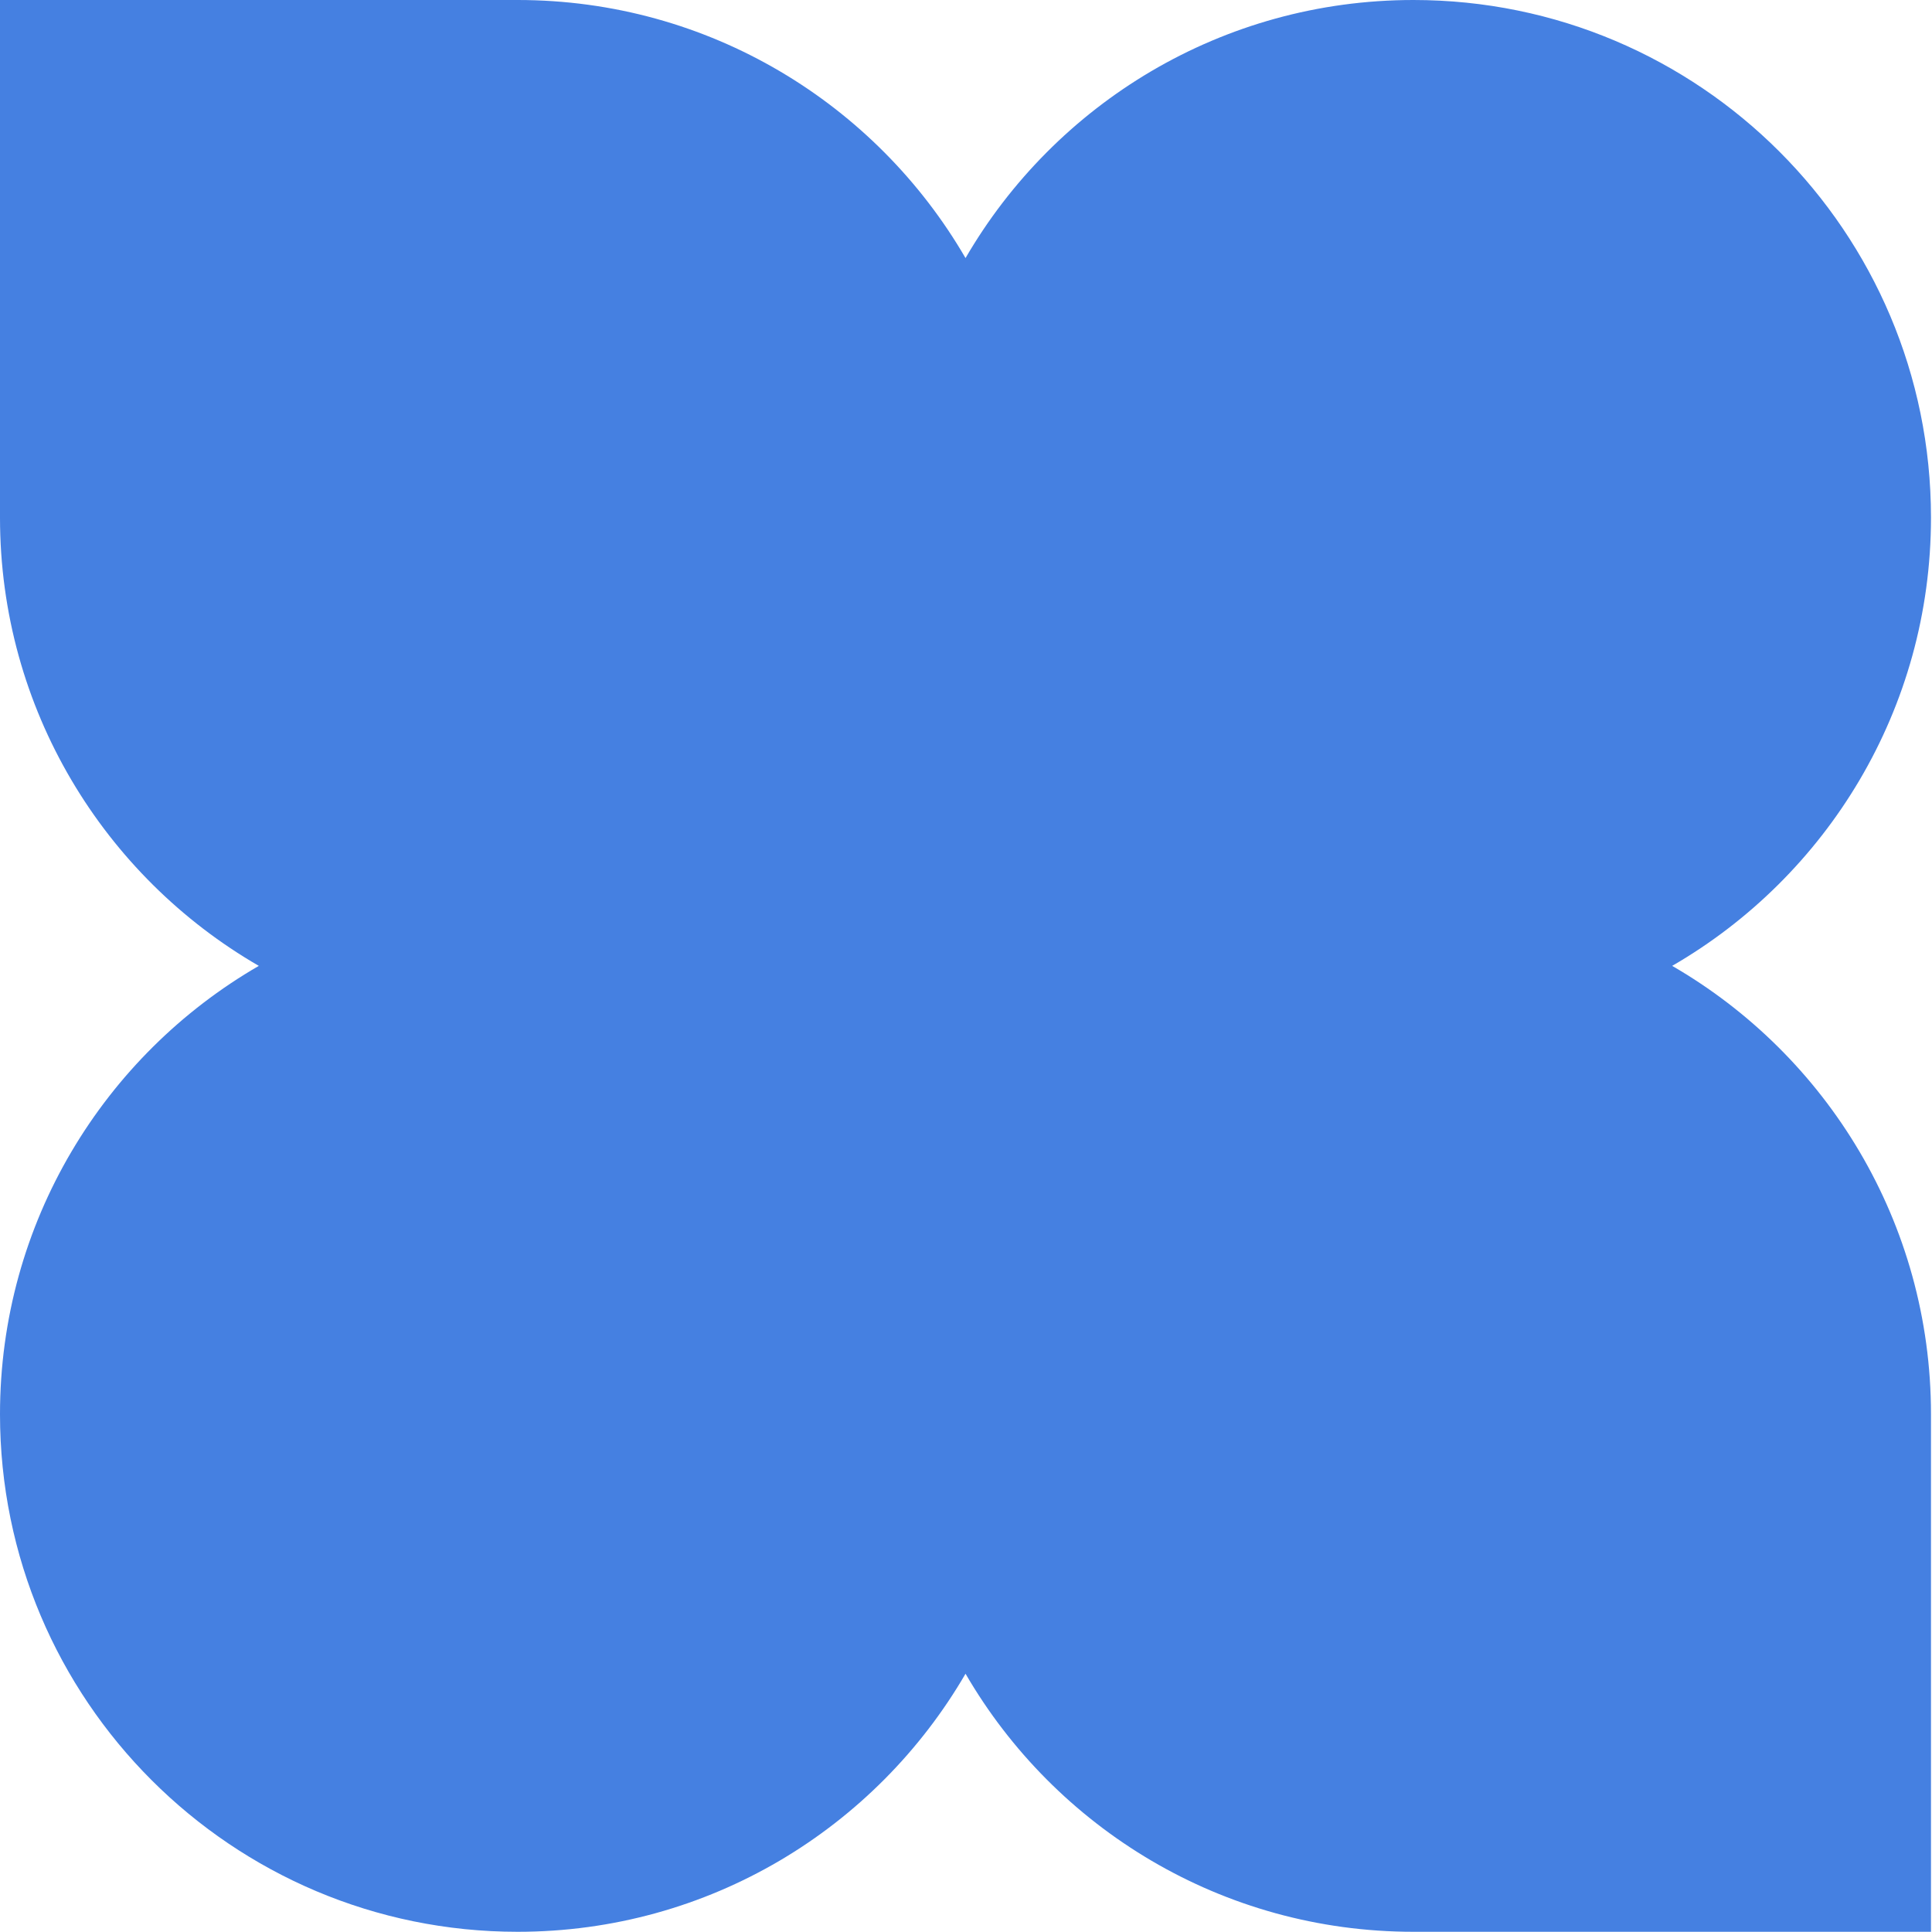
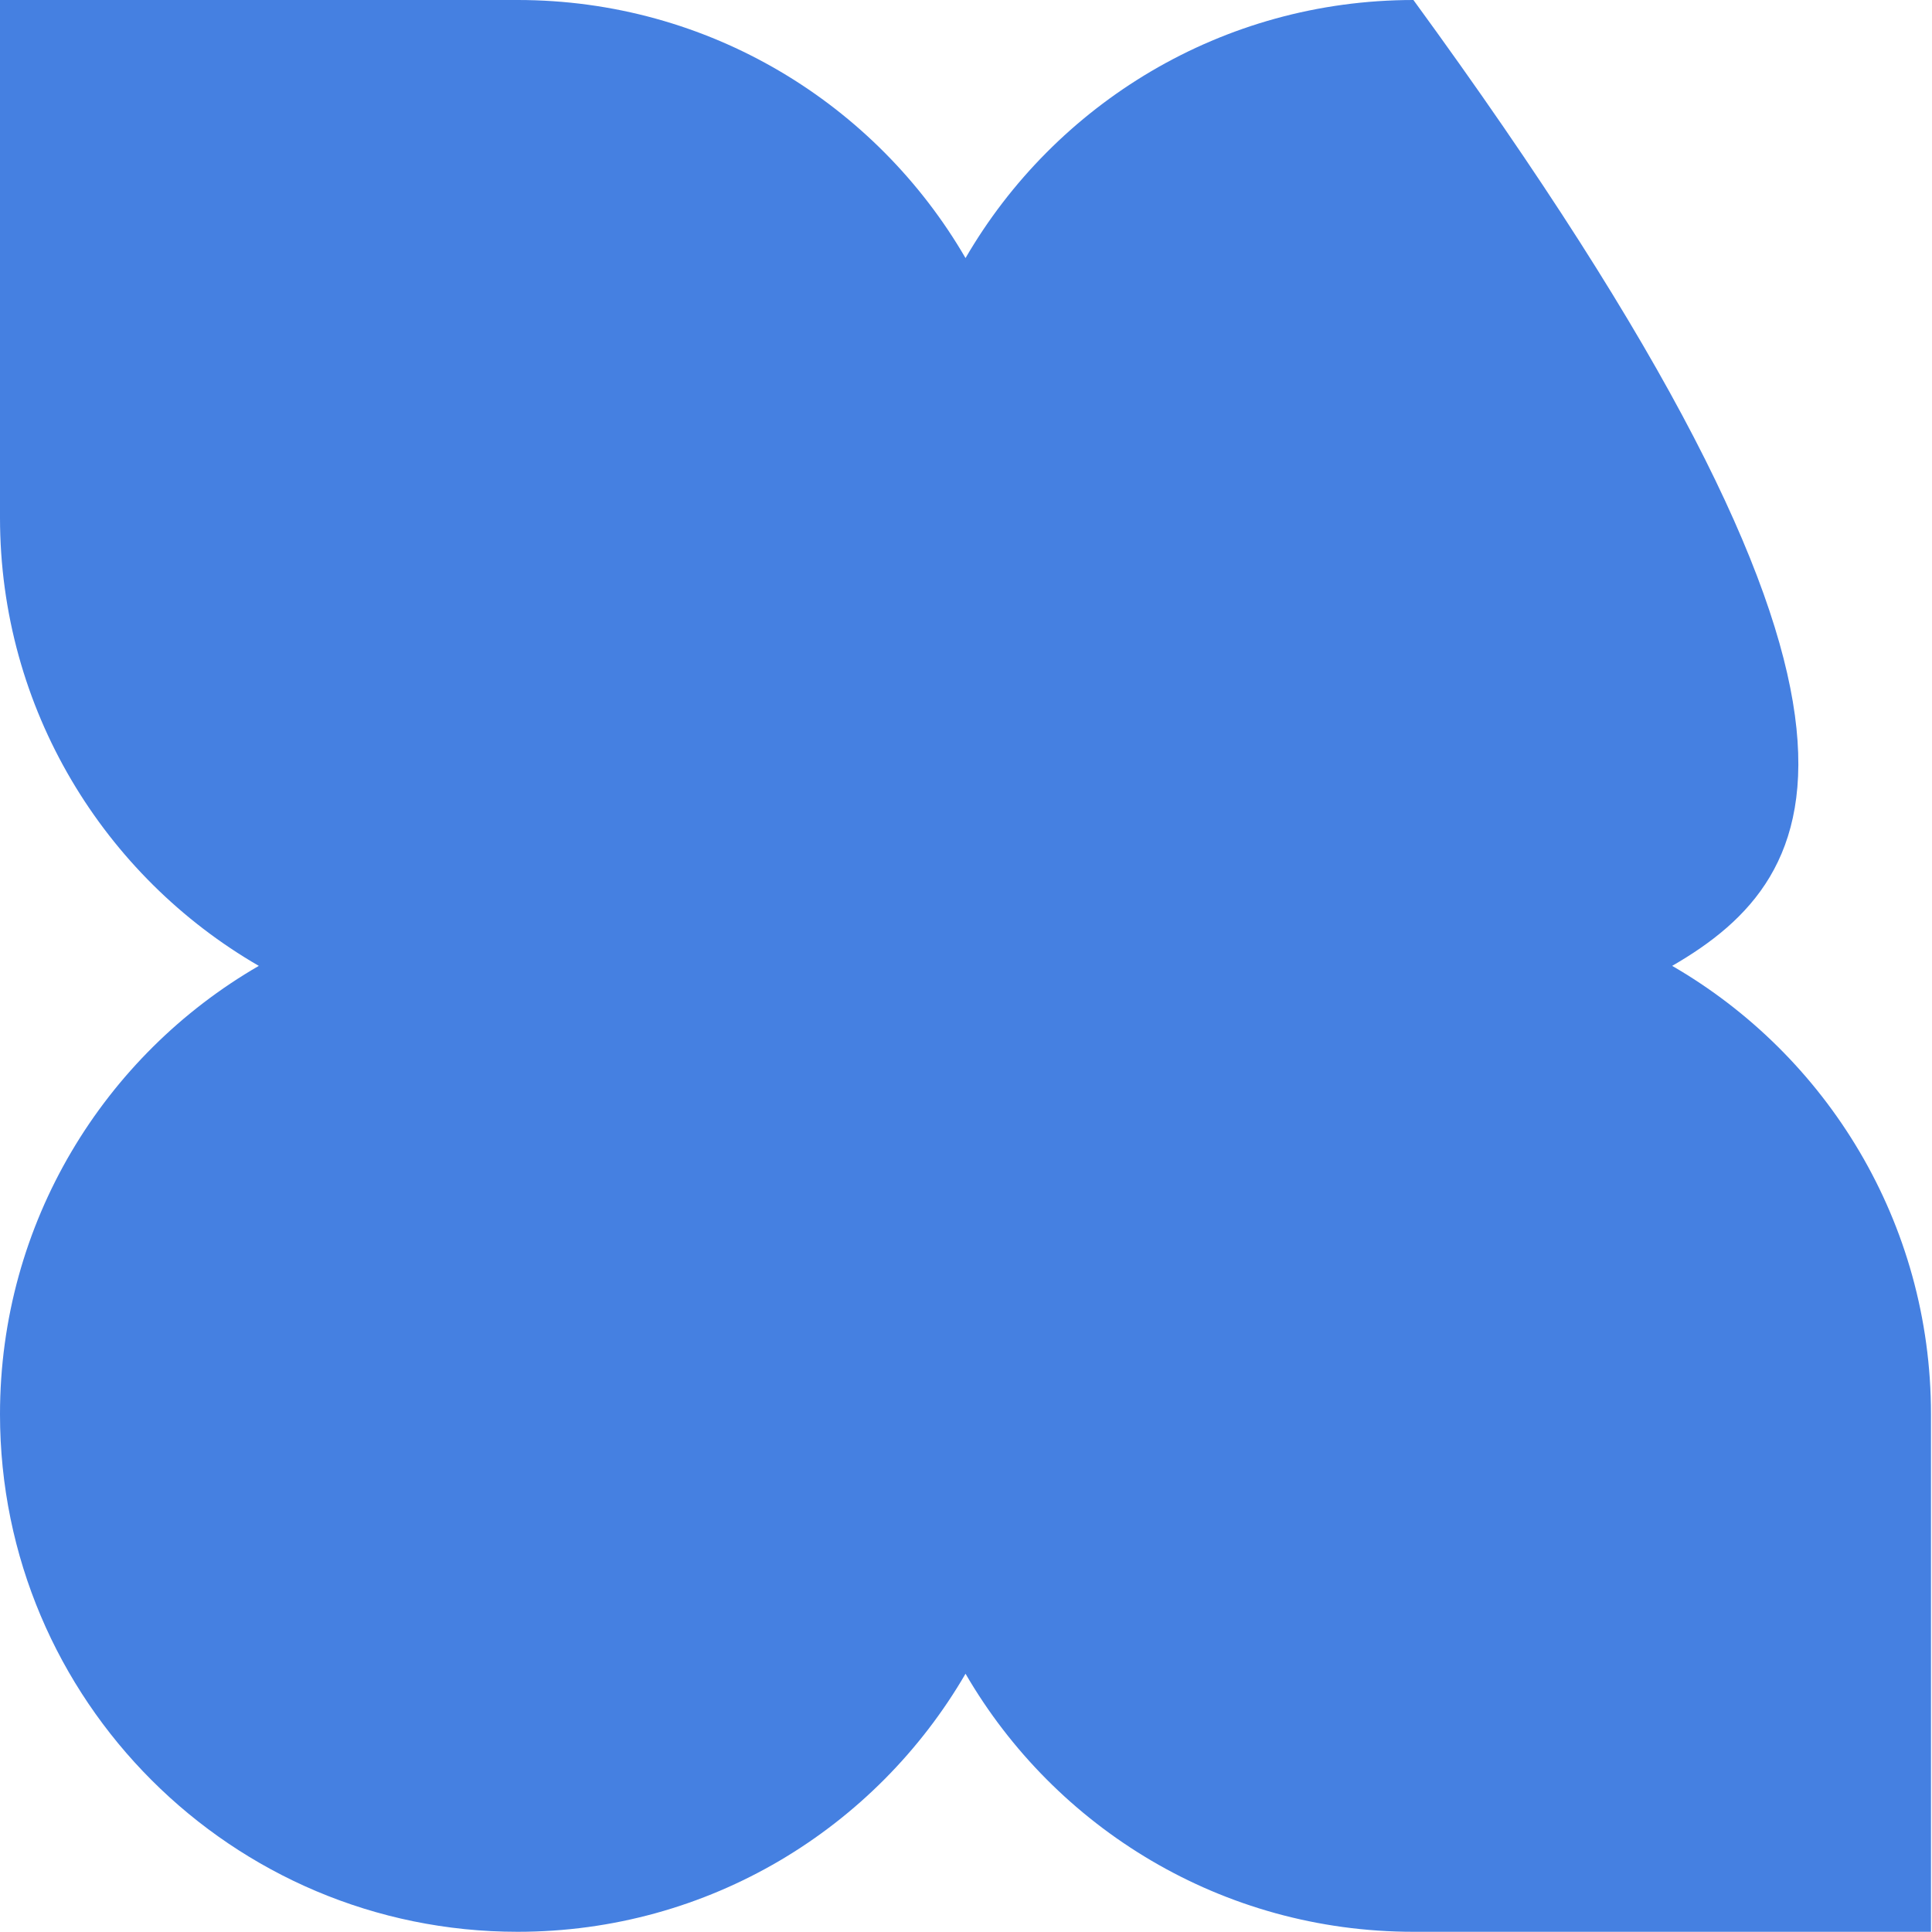
<svg xmlns="http://www.w3.org/2000/svg" width="472" height="472" viewBox="0 0 472 472" fill="none">
-   <path d="M471.753 345.505V471.95H345.308C298.578 471.95 257.775 446.602 235.884 408.904C224.932 427.746 209.265 443.511 190.494 454.562C171.708 465.613 149.818 471.95 126.46 471.95C91.543 471.95 59.928 457.794 37.049 434.916C14.156 412.038 0 380.423 0 345.505C0 298.704 25.433 257.831 63.23 235.968C25.433 214.106 0 173.246 0 126.445V0H126.459C173.19 0 213.993 25.348 235.883 63.046C246.835 44.19 262.501 28.439 281.273 17.388C300.058 6.337 321.949 0 345.307 0C415.142 0 471.752 56.61 471.752 126.445C471.752 173.246 446.319 214.106 408.522 235.968C446.32 257.83 471.753 298.704 471.753 345.505Z" fill="#4580E1" />
+   <path d="M471.753 345.505V471.95H345.308C298.578 471.95 257.775 446.602 235.884 408.904C224.932 427.746 209.265 443.511 190.494 454.562C171.708 465.613 149.818 471.95 126.46 471.95C91.543 471.95 59.928 457.794 37.049 434.916C14.156 412.038 0 380.423 0 345.505C0 298.704 25.433 257.831 63.23 235.968C25.433 214.106 0 173.246 0 126.445V0H126.459C173.19 0 213.993 25.348 235.883 63.046C246.835 44.19 262.501 28.439 281.273 17.388C300.058 6.337 321.949 0 345.307 0C471.752 173.246 446.319 214.106 408.522 235.968C446.32 257.83 471.753 298.704 471.753 345.505Z" fill="#4580E1" />
</svg>